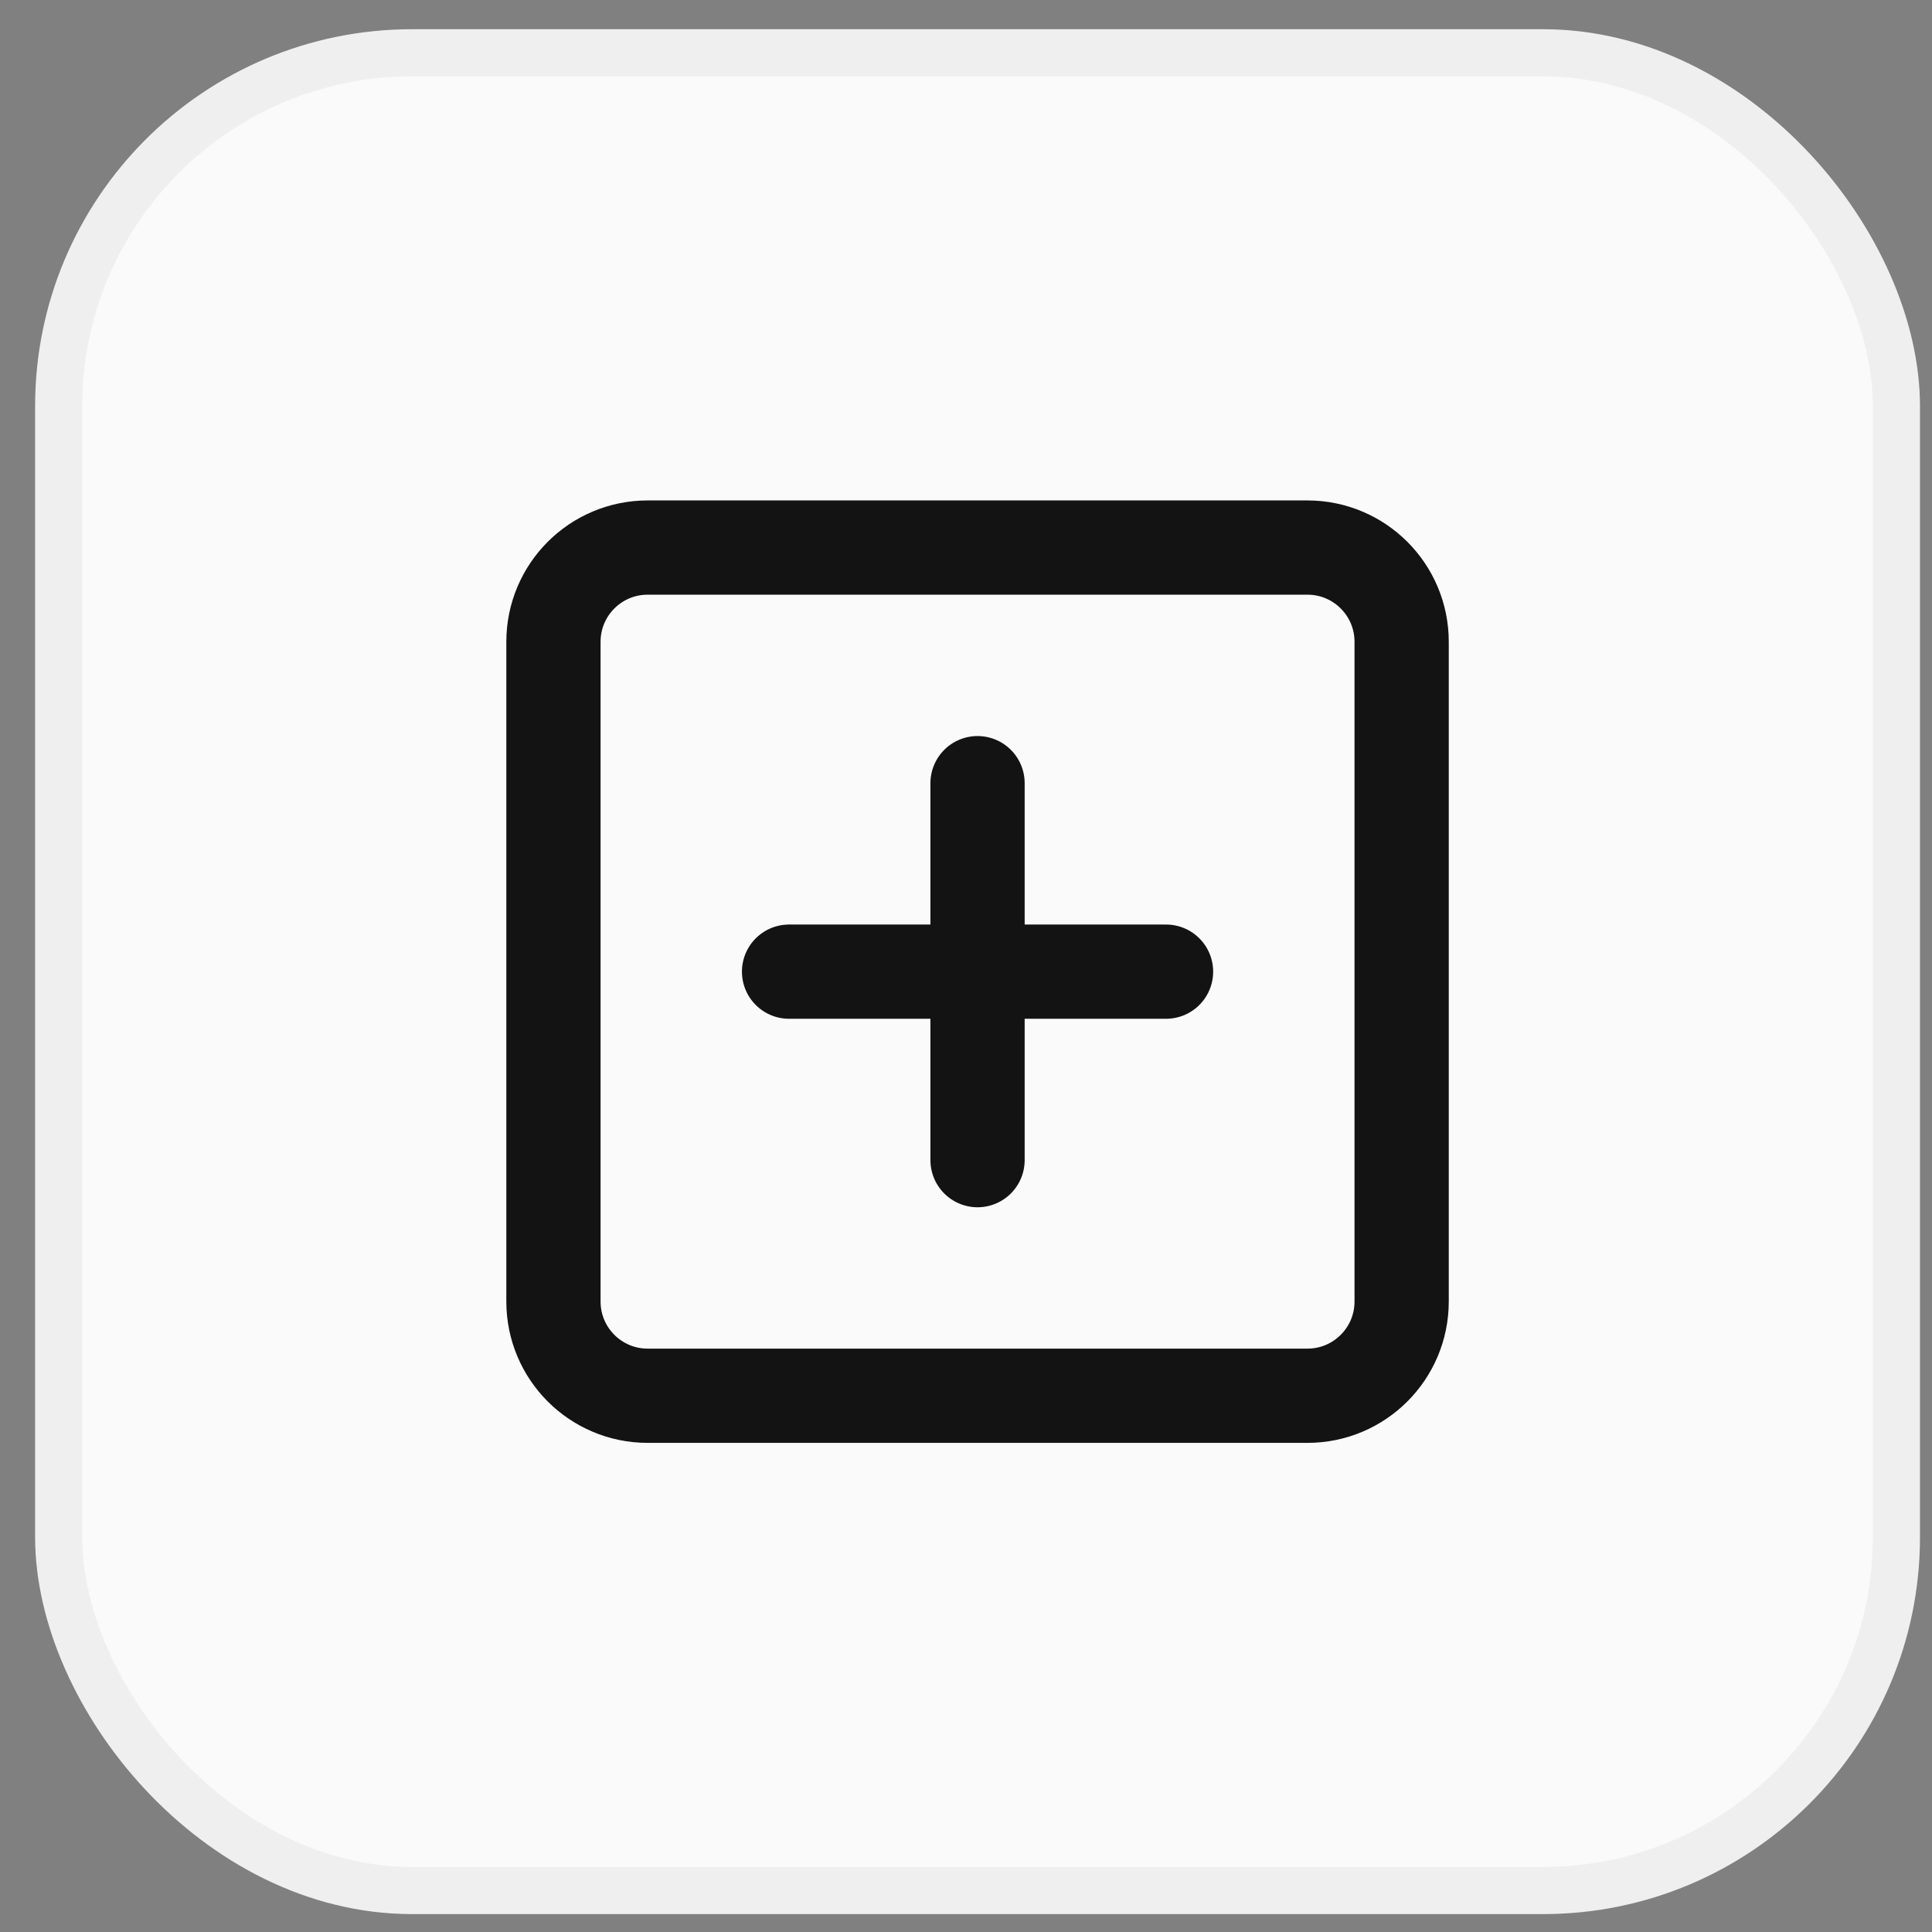
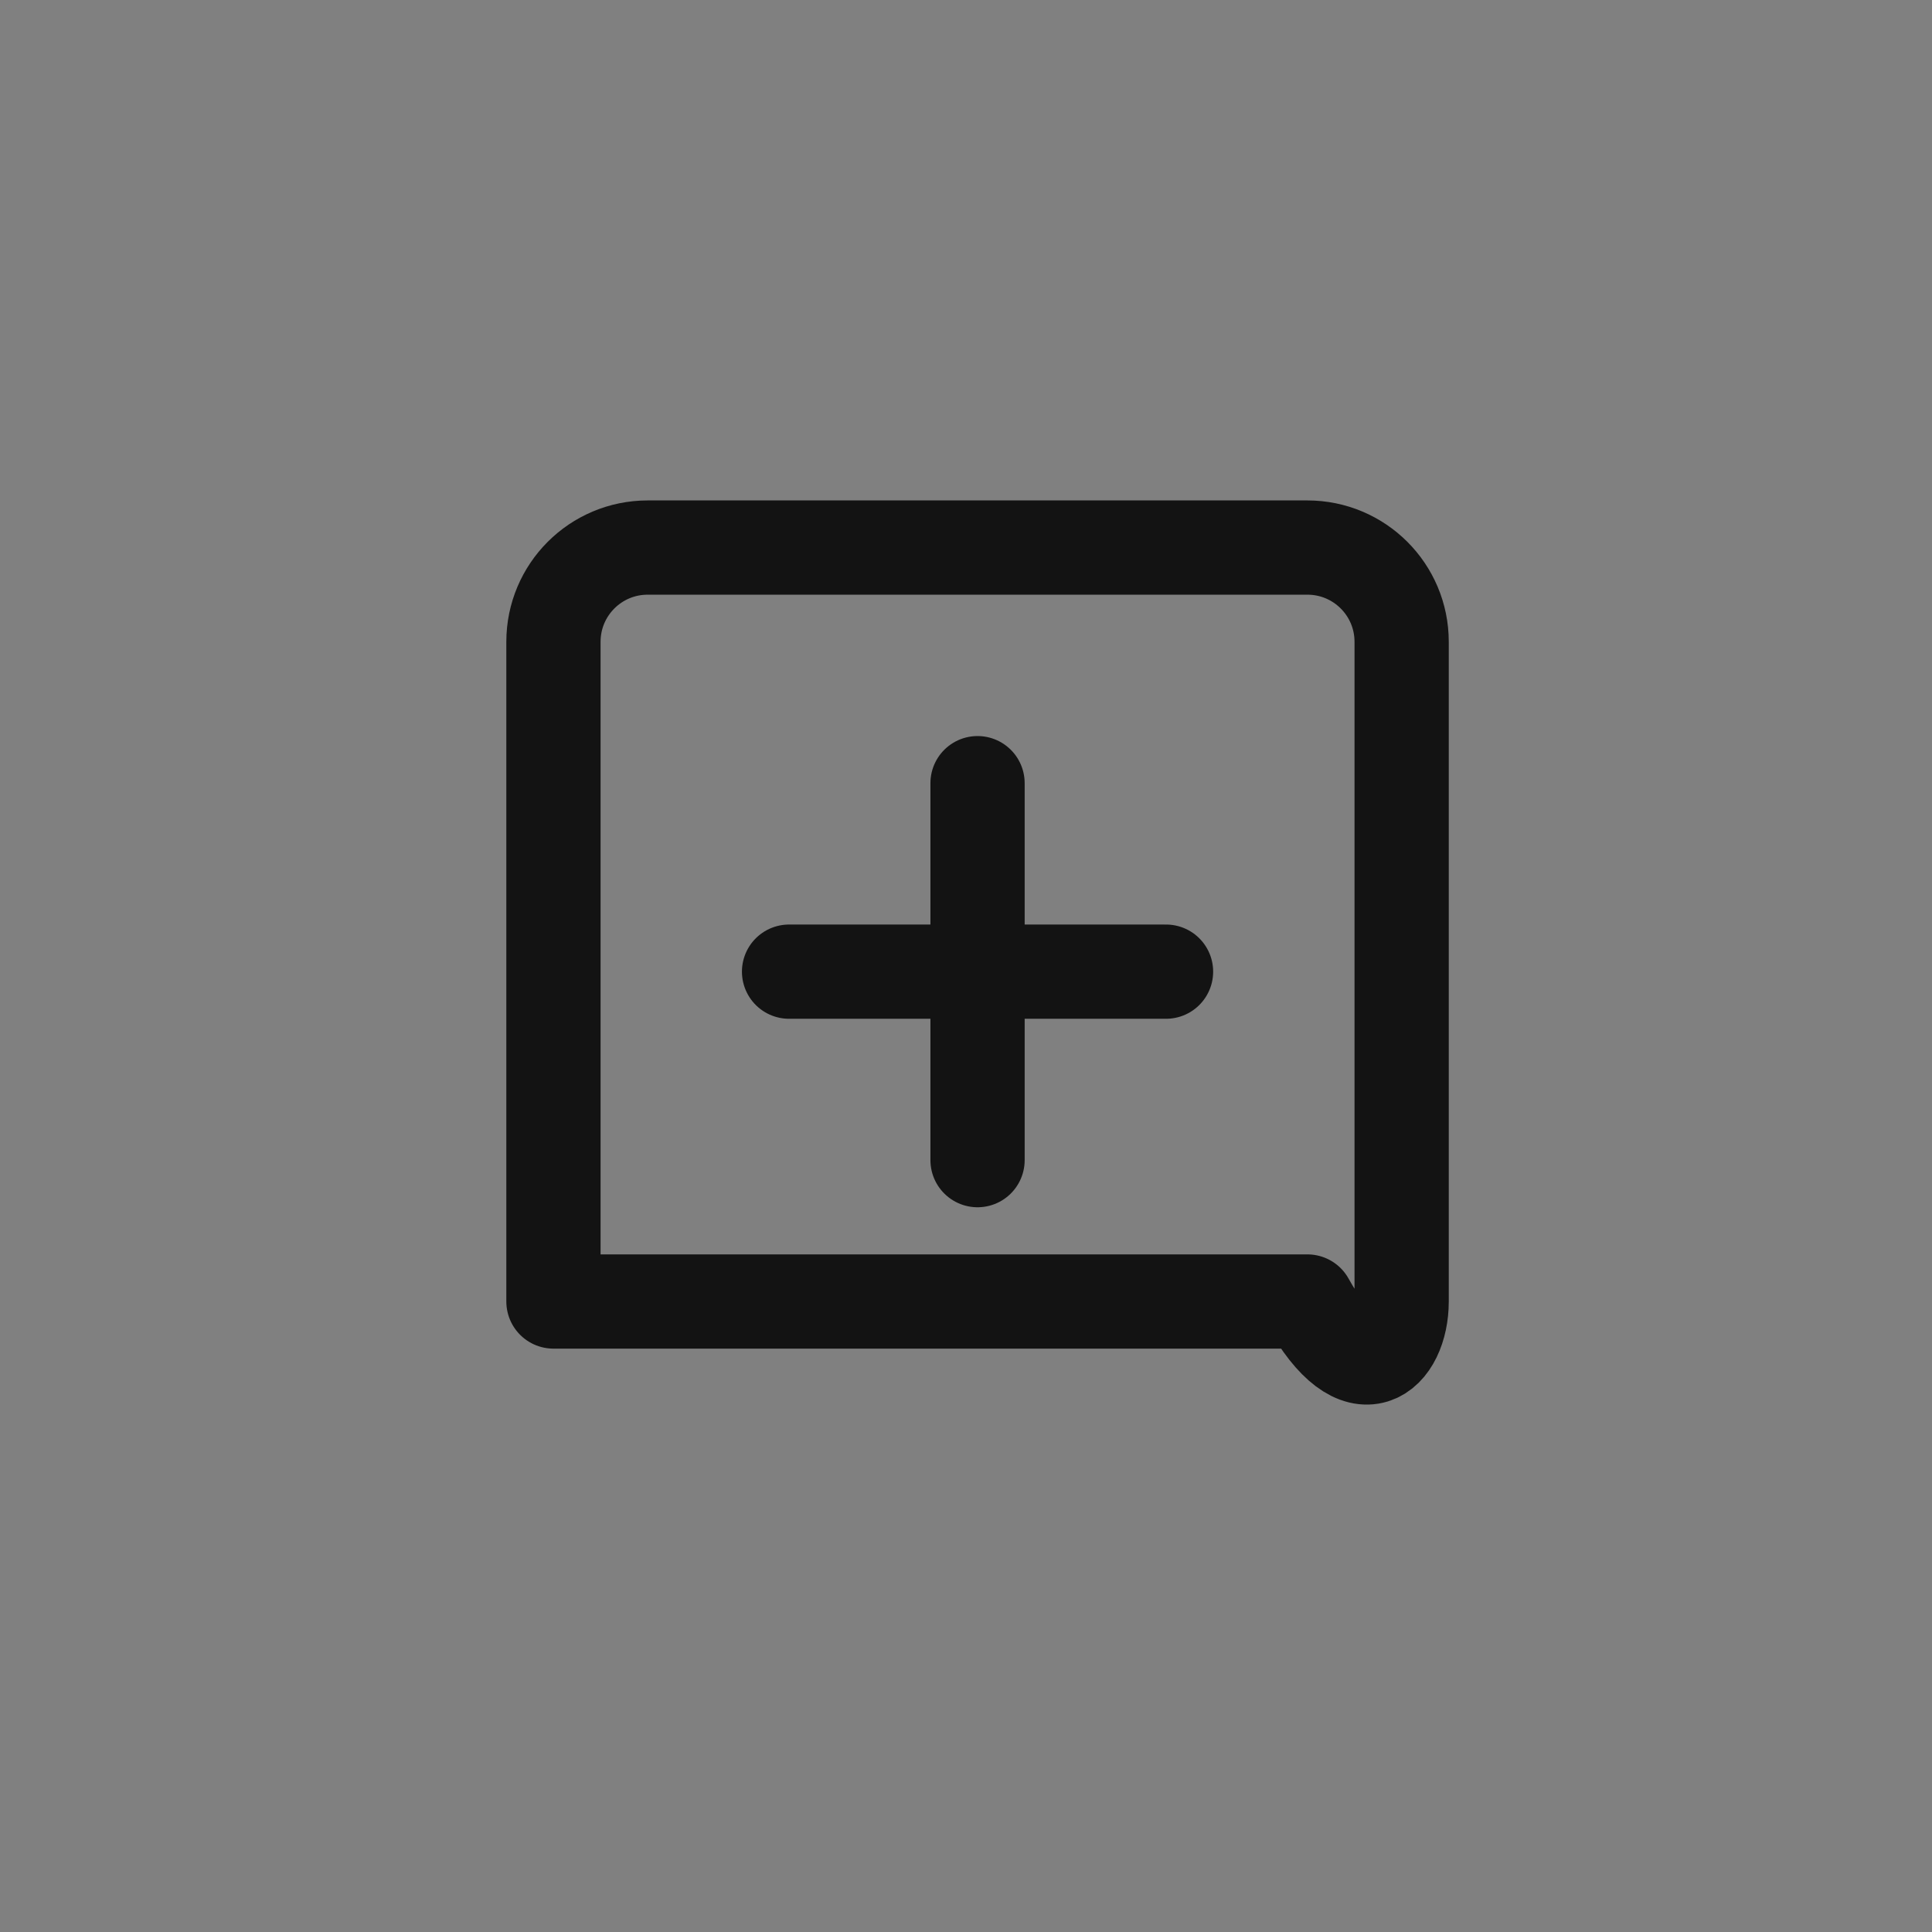
<svg xmlns="http://www.w3.org/2000/svg" width="41" height="41" viewBox="0 0 41 41" fill="none">
  <rect x="0" y="0" width="41" height="41" fill="#808080" stroke="none" />
-   <rect x="1.245" y="1.12" width="39" height="39" rx="7.5" fill="#FAFAFA" />
-   <rect x="1.245" y="1.12" width="39" height="39" rx="7.5" stroke="#EFEFEF" />
-   <path d="M27.745 11.62H13.745C12.64 11.62 11.745 12.515 11.745 13.62V27.62C11.745 28.725 12.64 29.62 13.745 29.62H27.745C28.85 29.62 29.745 28.725 29.745 27.62V13.62C29.745 12.515 28.85 11.62 27.745 11.62Z" stroke="#131313" stroke-width="2" stroke-linecap="round" stroke-linejoin="round" />
+   <path d="M27.745 11.62H13.745C12.64 11.62 11.745 12.515 11.745 13.62V27.62H27.745C28.85 29.62 29.745 28.725 29.745 27.62V13.62C29.745 12.515 28.85 11.62 27.745 11.62Z" stroke="#131313" stroke-width="2" stroke-linecap="round" stroke-linejoin="round" />
  <path d="M20.745 16.62V24.62" stroke="#131313" stroke-width="2" stroke-linecap="round" stroke-linejoin="round" />
  <path d="M16.745 20.62H24.745" stroke="#131313" stroke-width="2" stroke-linecap="round" stroke-linejoin="round" />
</svg>